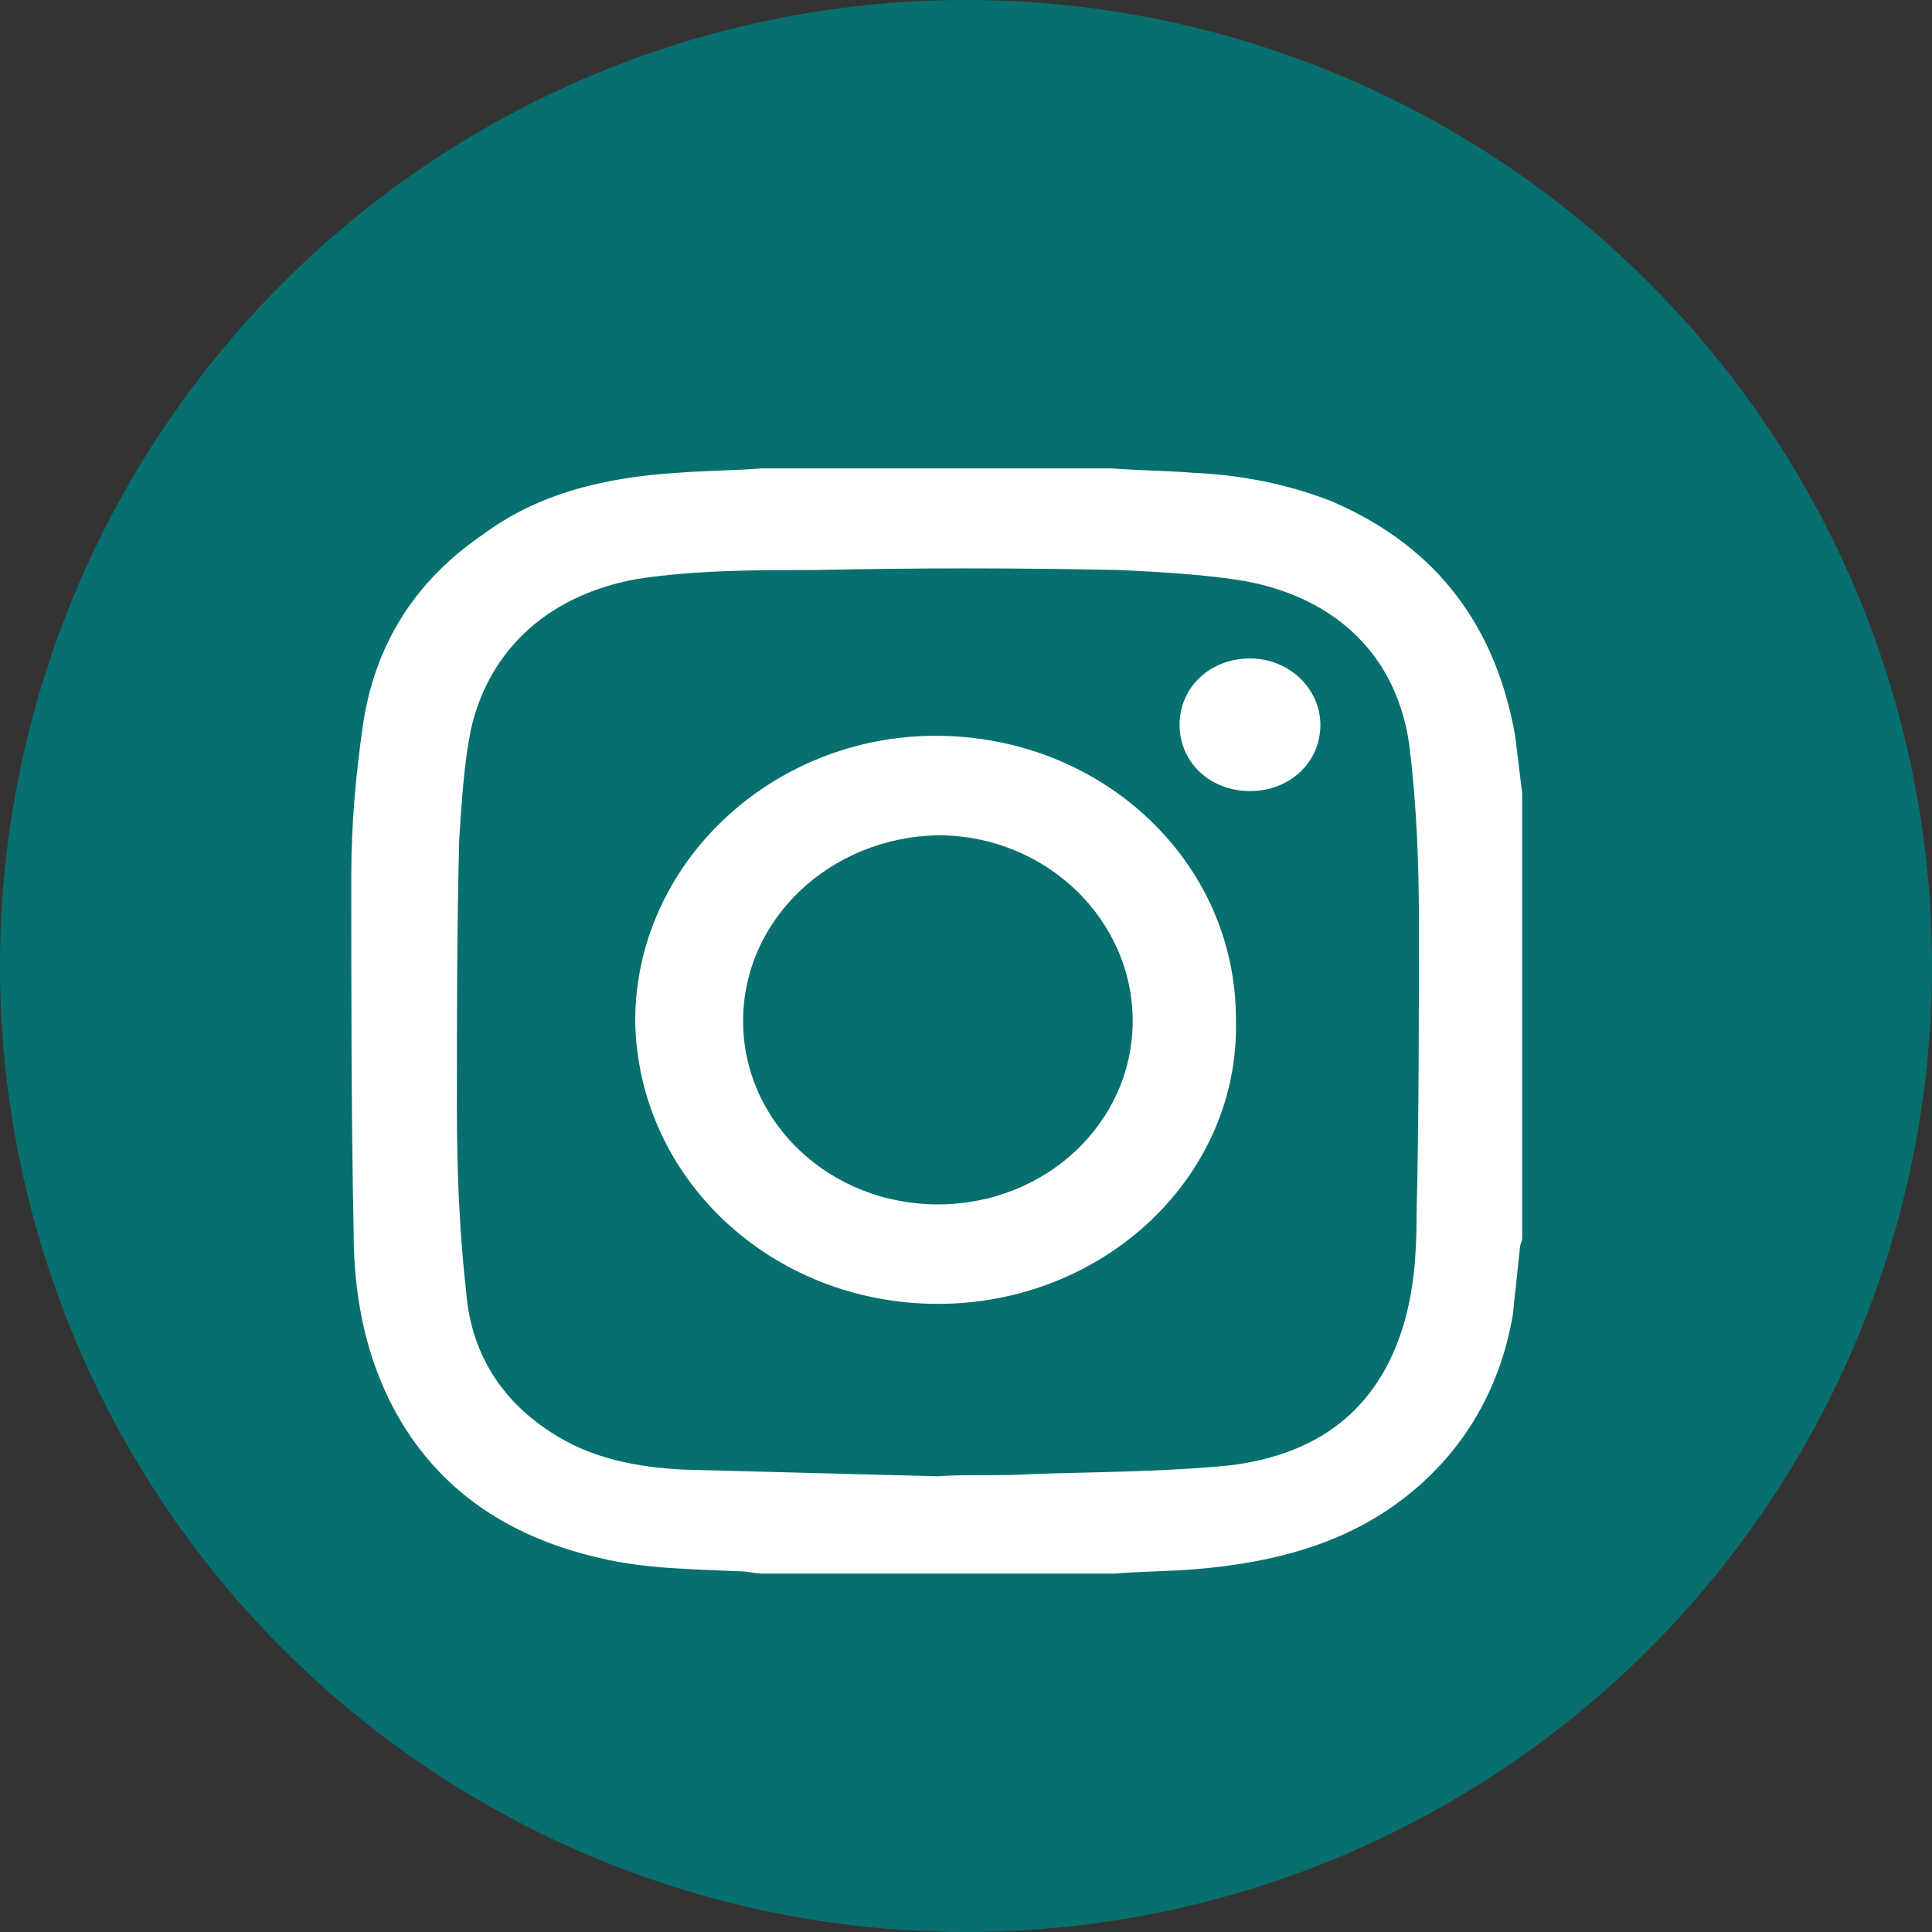
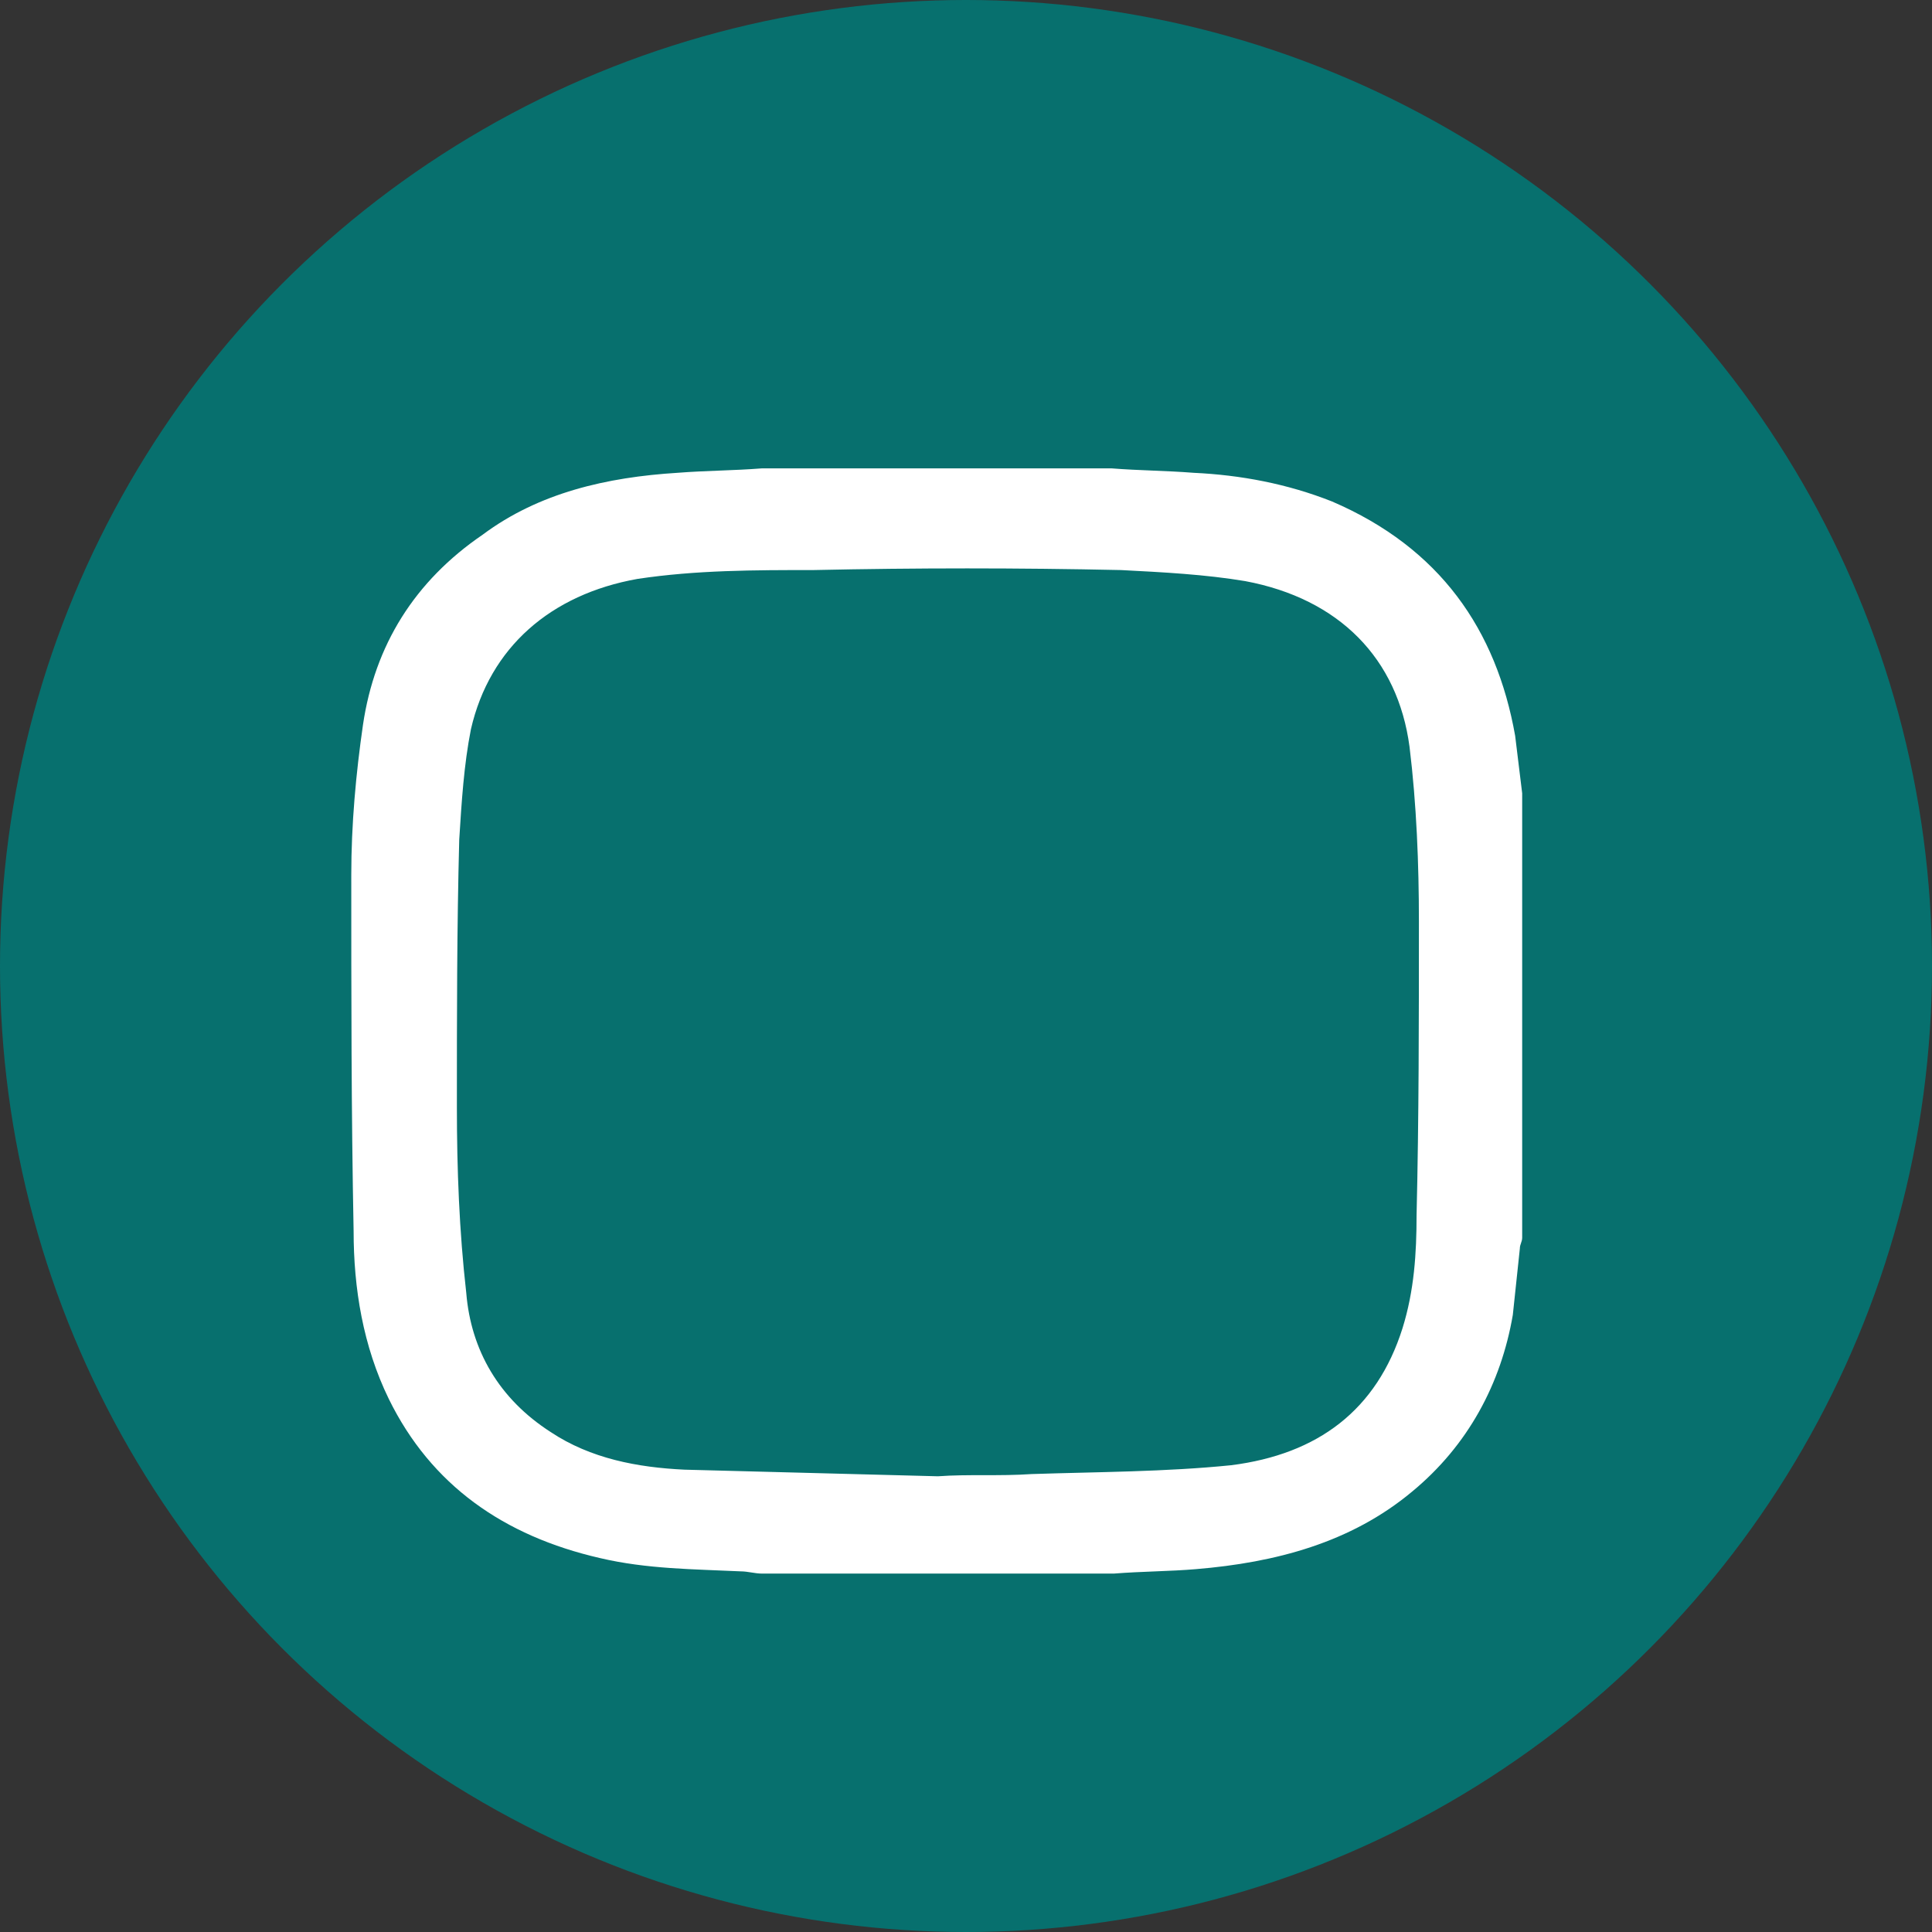
<svg xmlns="http://www.w3.org/2000/svg" width="33" height="33" viewBox="0 0 33 33" fill="none">
  <rect x="0" y="0" width="33" height="33" fill="#333333" stroke="none" />
  <circle cx="16.5" cy="16.5" r="16.5" fill="#07706E" />
  <path d="M19.026 26.878C17.022 26.878 15.018 26.878 13.014 26.878C12.894 26.878 12.774 26.84 12.653 26.84C11.852 26.802 11.05 26.802 10.248 26.613C8.605 26.236 7.363 25.367 6.641 23.895C6.2 22.989 6.04 22.007 6.04 21.026C6 18.987 6 16.986 6 14.947C6 14.079 6.08 13.21 6.2 12.38C6.401 11.02 7.082 9.926 8.244 9.133C9.206 8.415 10.369 8.151 11.571 8.076C12.052 8.038 12.533 8.038 13.014 8C15.018 8 17.022 8 18.986 8C19.467 8.038 19.908 8.038 20.389 8.076C21.19 8.113 21.992 8.264 22.753 8.566C24.597 9.359 25.559 10.756 25.88 12.568C25.92 12.908 25.96 13.21 26 13.55C26 16.08 26 18.609 26 21.139C26 21.214 25.96 21.252 25.96 21.328C25.92 21.705 25.88 22.083 25.84 22.46C25.639 23.631 25.078 24.688 24.116 25.481C23.074 26.349 21.792 26.689 20.429 26.802C19.988 26.84 19.507 26.84 19.026 26.878ZM16.02 25.216C16.541 25.178 17.062 25.216 17.623 25.178C18.745 25.141 19.908 25.141 21.03 25.027C22.513 24.839 23.515 24.084 23.956 22.687C24.156 22.045 24.196 21.403 24.196 20.761C24.236 19.1 24.236 17.401 24.236 15.74C24.236 14.758 24.196 13.739 24.076 12.757C23.876 11.247 22.874 10.227 21.27 9.926C20.589 9.812 19.868 9.774 19.146 9.737C17.383 9.699 15.659 9.699 13.896 9.737C12.894 9.737 11.892 9.737 10.89 9.888C9.407 10.152 8.365 11.058 8.044 12.455C7.924 13.059 7.884 13.701 7.844 14.343C7.804 15.853 7.804 17.363 7.804 18.911C7.804 19.968 7.844 21.026 7.964 22.083C8.044 23.064 8.525 23.895 9.407 24.461C10.088 24.914 10.89 25.065 11.691 25.103C13.134 25.141 14.577 25.178 16.02 25.216Z" fill="white" />
-   <path d="M16.02 22.271C13.174 22.271 10.89 20.119 10.85 17.439C10.85 14.758 13.174 12.568 15.98 12.568C18.826 12.568 21.11 14.72 21.11 17.401C21.19 20.082 18.866 22.271 16.02 22.271ZM12.693 17.439C12.693 19.175 14.176 20.572 16.02 20.572C17.864 20.572 19.347 19.175 19.347 17.439C19.347 15.702 17.864 14.267 16.02 14.267C14.176 14.305 12.693 15.702 12.693 17.439Z" fill="white" />
-   <path d="M22.553 12.38C22.553 13.022 22.032 13.512 21.351 13.512C20.669 13.512 20.148 13.022 20.148 12.38C20.148 11.738 20.669 11.247 21.351 11.247C22.032 11.247 22.553 11.776 22.553 12.38Z" fill="white" />
</svg>